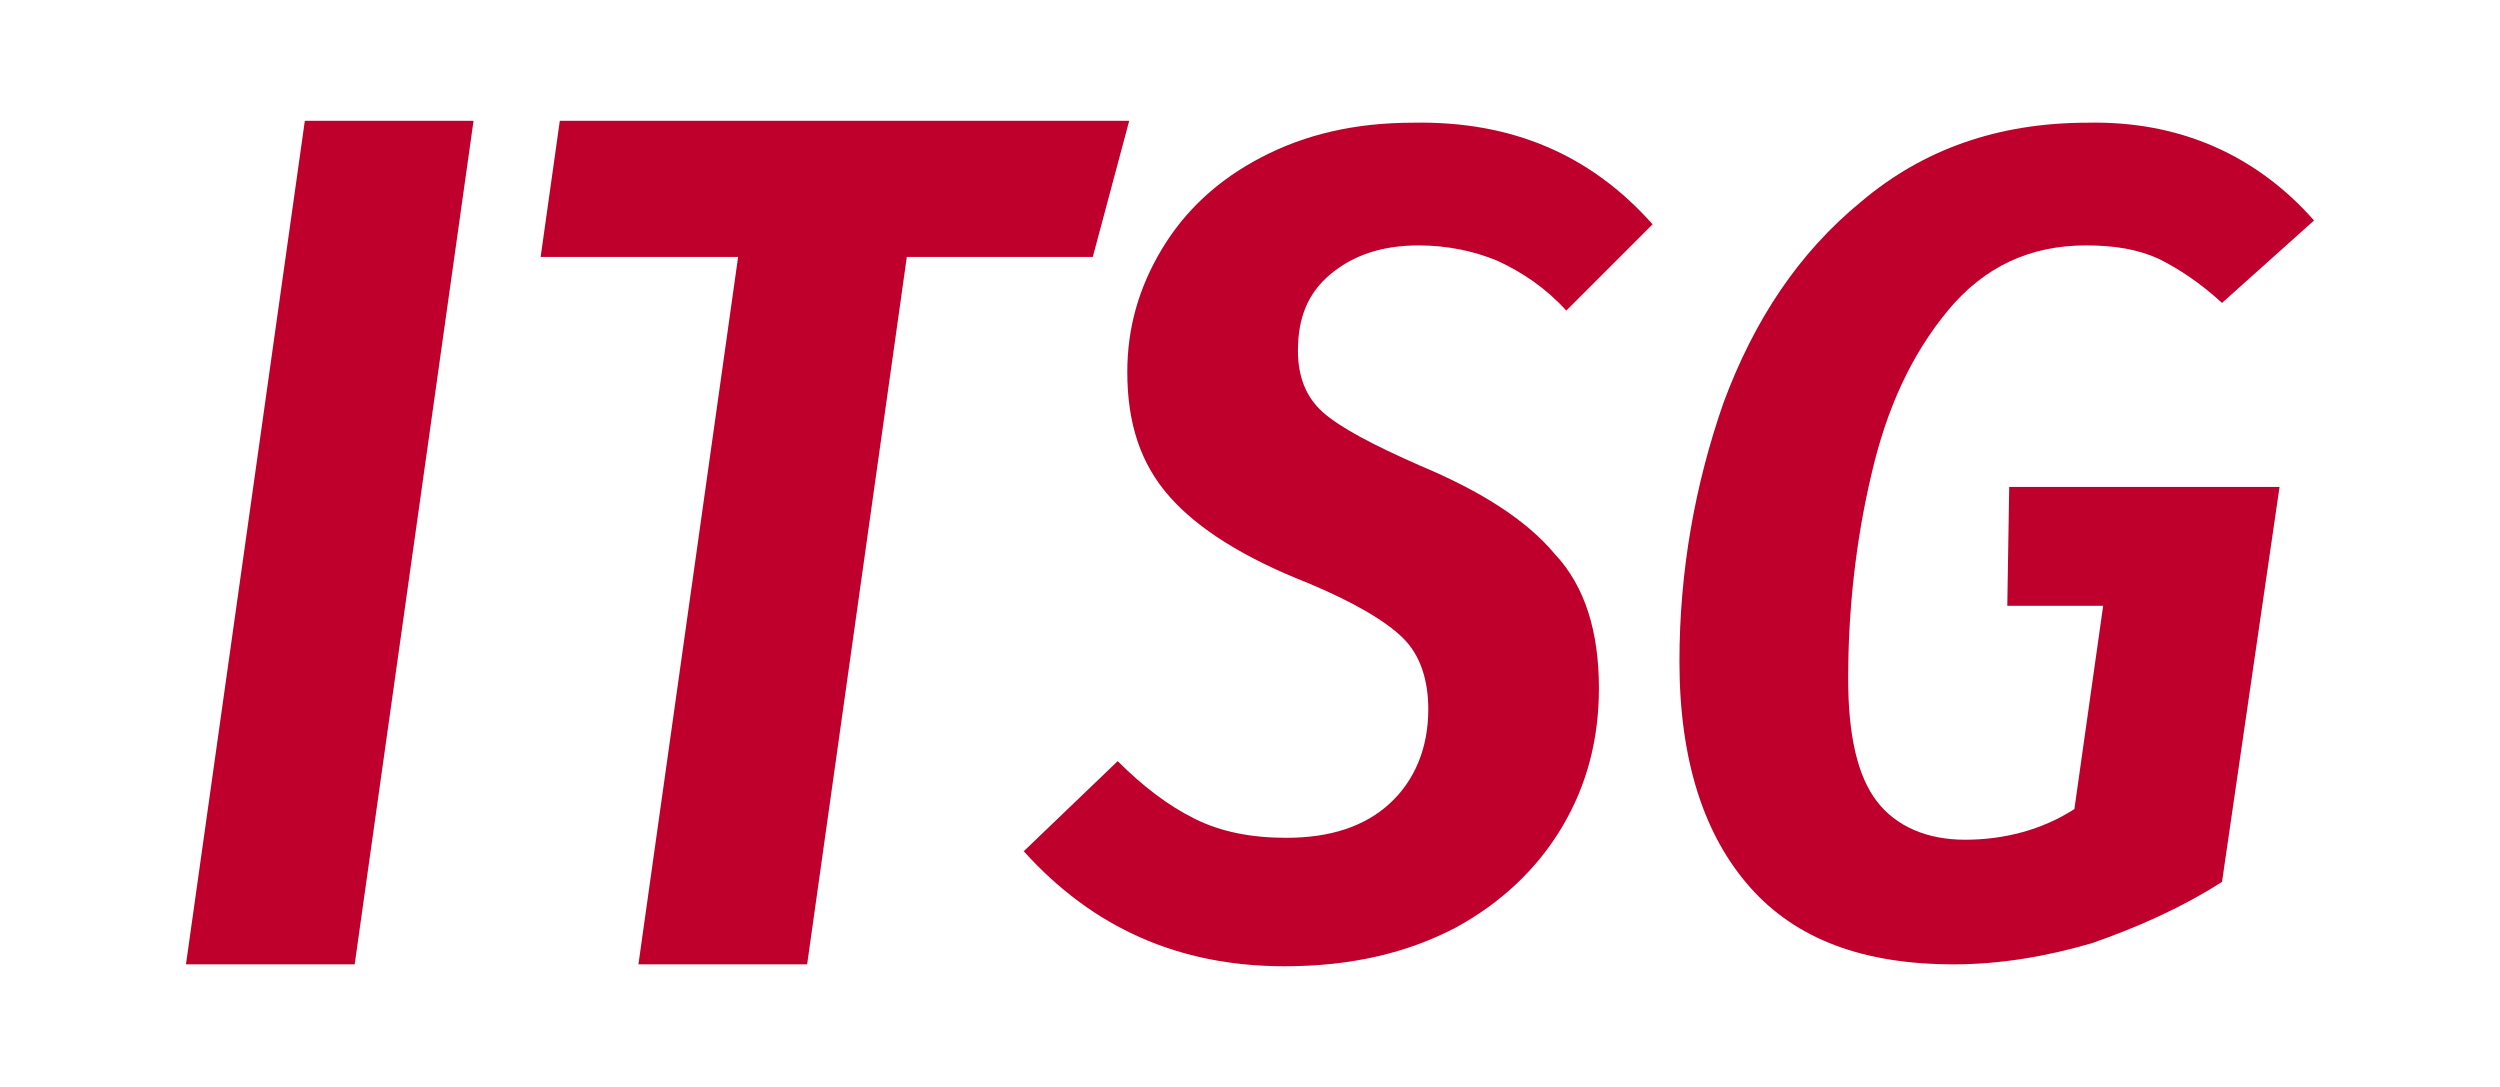
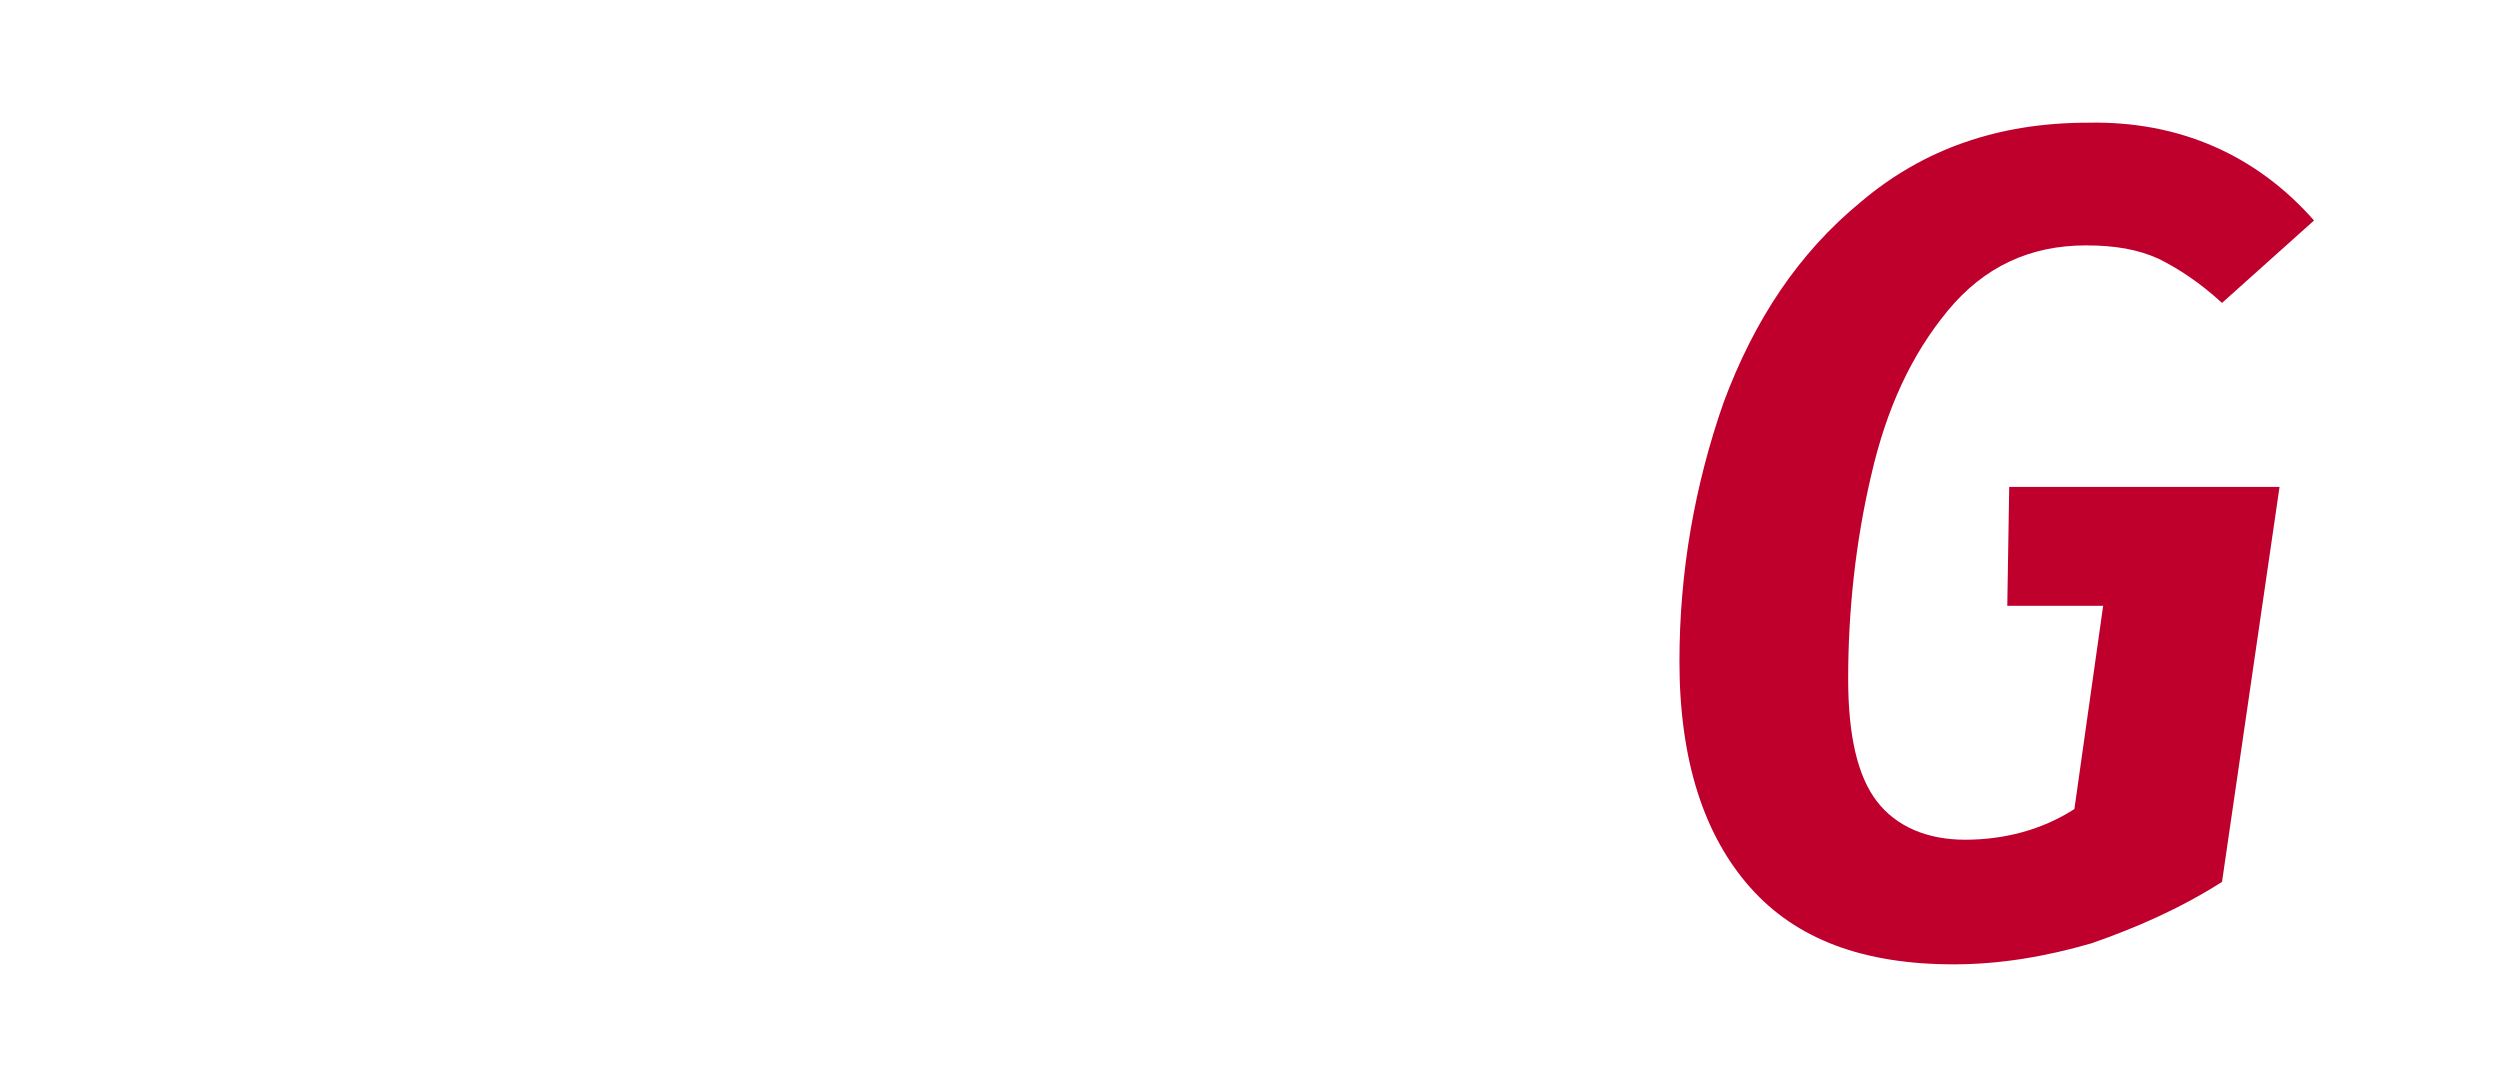
<svg xmlns="http://www.w3.org/2000/svg" version="1.1" id="Ebene_1" x="0px" y="0px" viewBox="0 0 130.4 56.7" style="enable-background:new 0 0 130.4 56.7;" xml:space="preserve">
  <style type="text/css">
	.st0{fill:#BF002C;}
</style>
-   <path class="st0" d="M86.2,11.7l-4.5,4.5c-1.1-1.2-2.3-2-3.6-2.6c-1.2-0.5-2.6-0.8-4.1-0.8c-1.9,0-3.4,0.5-4.6,1.5  c-1.2,1-1.7,2.3-1.7,4c0,1.3,0.4,2.4,1.3,3.2c0.9,0.8,2.6,1.7,5.1,2.8c3.1,1.3,5.5,2.8,7,4.6c1.6,1.7,2.3,4.1,2.3,7  c0,2.6-0.6,5-1.9,7.2c-1.3,2.2-3.2,4-5.6,5.3c-2.5,1.3-5.4,2-8.9,2c-5.5,0-10-2-13.6-6l4.9-4.7c1.3,1.3,2.6,2.3,4,3  c1.4,0.7,3,1,4.8,1c2.3,0,4.1-0.6,5.4-1.8c1.3-1.2,2-2.9,2-4.9c0-1.5-0.4-2.8-1.3-3.7c-0.9-0.9-2.6-1.9-5-2.9  c-3.3-1.3-5.7-2.8-7.2-4.5c-1.5-1.7-2.2-3.8-2.2-6.5c0-2.3,0.6-4.4,1.8-6.4c1.2-2,2.9-3.6,5.2-4.8c2.3-1.2,4.9-1.8,7.9-1.8  C78.9,6.3,83,8.1,86.2,11.7" />
  <path class="st0" d="M120.7,11.5l-4.8,4.3c-1.2-1.1-2.3-1.8-3.3-2.3c-1.1-0.5-2.3-0.7-3.8-0.7c-2.9,0-5.3,1.1-7.2,3.4  c-1.9,2.3-3.2,5.1-4,8.6c-0.8,3.4-1.2,7-1.2,10.6c0,3,0.5,5.1,1.5,6.4c1,1.3,2.6,2,4.6,2s4-0.5,5.7-1.6l1.5-10.6h-5l0.1-6.2h14.1  L115.9,46c-2.2,1.4-4.5,2.4-6.8,3.2c-2.4,0.7-4.8,1.1-7.2,1.1c-4.7,0-8.2-1.3-10.6-4c-2.4-2.7-3.7-6.6-3.7-11.8  c0-4.7,0.8-9.2,2.3-13.5c1.6-4.3,3.9-7.8,7.2-10.5c3.2-2.7,7.1-4.1,11.8-4.1C113.7,6.3,117.7,8.1,120.7,11.5" />
-   <polygon class="st0" points="24.7,6.3 18.5,50.3 9.7,50.3 15.9,6.3 " />
-   <polygon class="st0" points="58.9,6.3 57,13.4 47.3,13.4 42.1,50.3 33.3,50.3 38.5,13.4 28.2,13.4 29.2,6.3 " />
</svg>